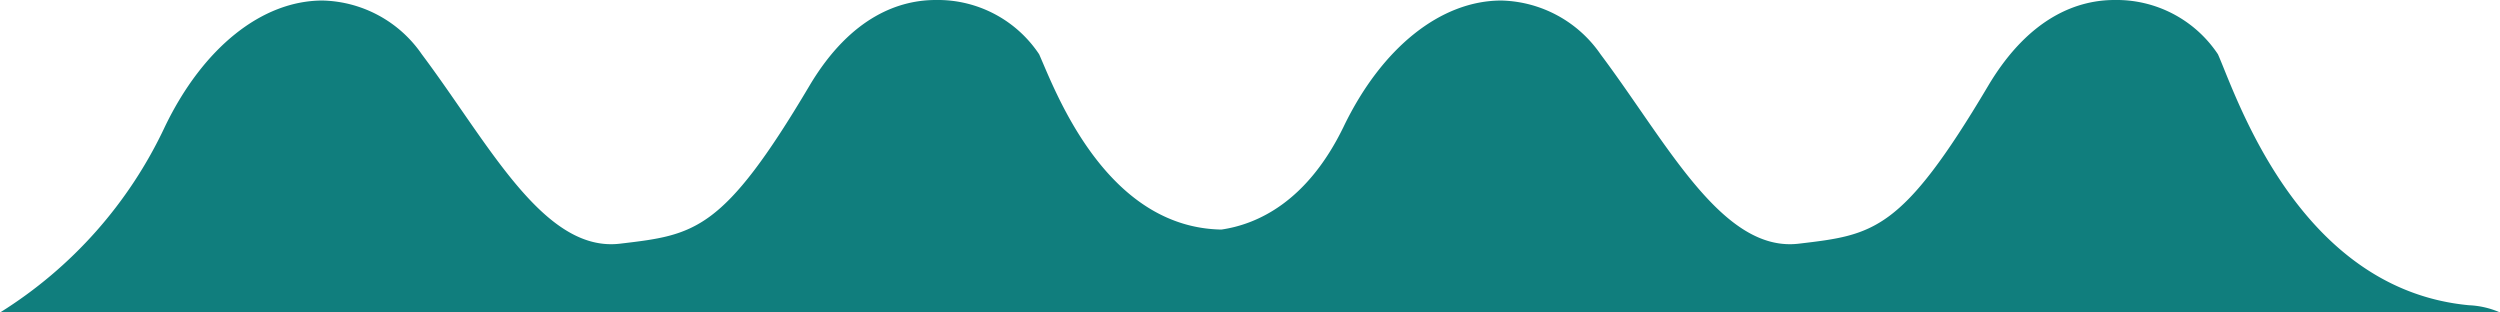
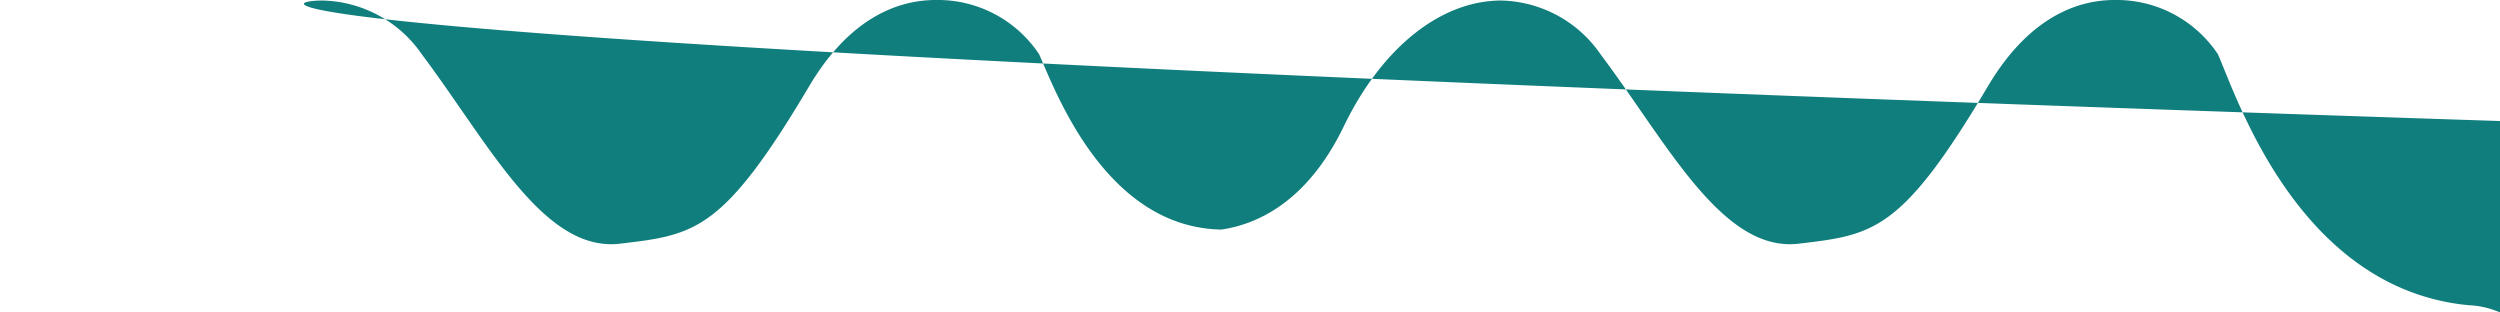
<svg xmlns="http://www.w3.org/2000/svg" width="104.002" height="13" viewBox="0 0 104.002 13">
-   <path id="Main_Nav_Hover_Wave" data-name="Main Nav_Hover Wave" d="M107.717,13h-104a18.223,18.223,0,0,0,6.864-7.742C12.165,1.979,14.616.022,17.134.022a5.157,5.157,0,0,1,4.129,2.237c.564.752,1.108,1.539,1.635,2.3,1.992,2.878,3.873,5.6,6.24,5.6a3.19,3.19,0,0,0,.372-.022c3.113-.367,4.278-.5,7.874-6.561C39.137.62,41.209,0,42.639,0a5.063,5.063,0,0,1,4.306,2.259c.047.106.1.233.162.376.8,1.871,2.919,6.836,7.419,6.915,1.481-.217,3.566-1.139,5.09-4.291C61.2,1.979,63.655.022,66.173.022A5.157,5.157,0,0,1,70.3,2.259c.564.752,1.108,1.539,1.635,2.3,1.992,2.878,3.873,5.6,6.24,5.6a3.19,3.19,0,0,0,.372-.022c3.113-.367,4.278-.5,7.874-6.561C88.177.62,90.248,0,91.678,0a5.063,5.063,0,0,1,4.306,2.259c.067.152.152.359.249.6,1.022,2.525,3.738,9.233,10.193,9.839a3.591,3.591,0,0,1,1.291.3Z" transform="translate(-3.715)" fill="#107e7d" />
+   <path id="Main_Nav_Hover_Wave" data-name="Main Nav_Hover Wave" d="M107.717,13a18.223,18.223,0,0,0,6.864-7.742C12.165,1.979,14.616.022,17.134.022a5.157,5.157,0,0,1,4.129,2.237c.564.752,1.108,1.539,1.635,2.3,1.992,2.878,3.873,5.6,6.24,5.6a3.19,3.19,0,0,0,.372-.022c3.113-.367,4.278-.5,7.874-6.561C39.137.62,41.209,0,42.639,0a5.063,5.063,0,0,1,4.306,2.259c.047.106.1.233.162.376.8,1.871,2.919,6.836,7.419,6.915,1.481-.217,3.566-1.139,5.09-4.291C61.2,1.979,63.655.022,66.173.022A5.157,5.157,0,0,1,70.3,2.259c.564.752,1.108,1.539,1.635,2.3,1.992,2.878,3.873,5.6,6.24,5.6a3.19,3.19,0,0,0,.372-.022c3.113-.367,4.278-.5,7.874-6.561C88.177.62,90.248,0,91.678,0a5.063,5.063,0,0,1,4.306,2.259c.067.152.152.359.249.6,1.022,2.525,3.738,9.233,10.193,9.839a3.591,3.591,0,0,1,1.291.3Z" transform="translate(-3.715)" fill="#107e7d" />
</svg>